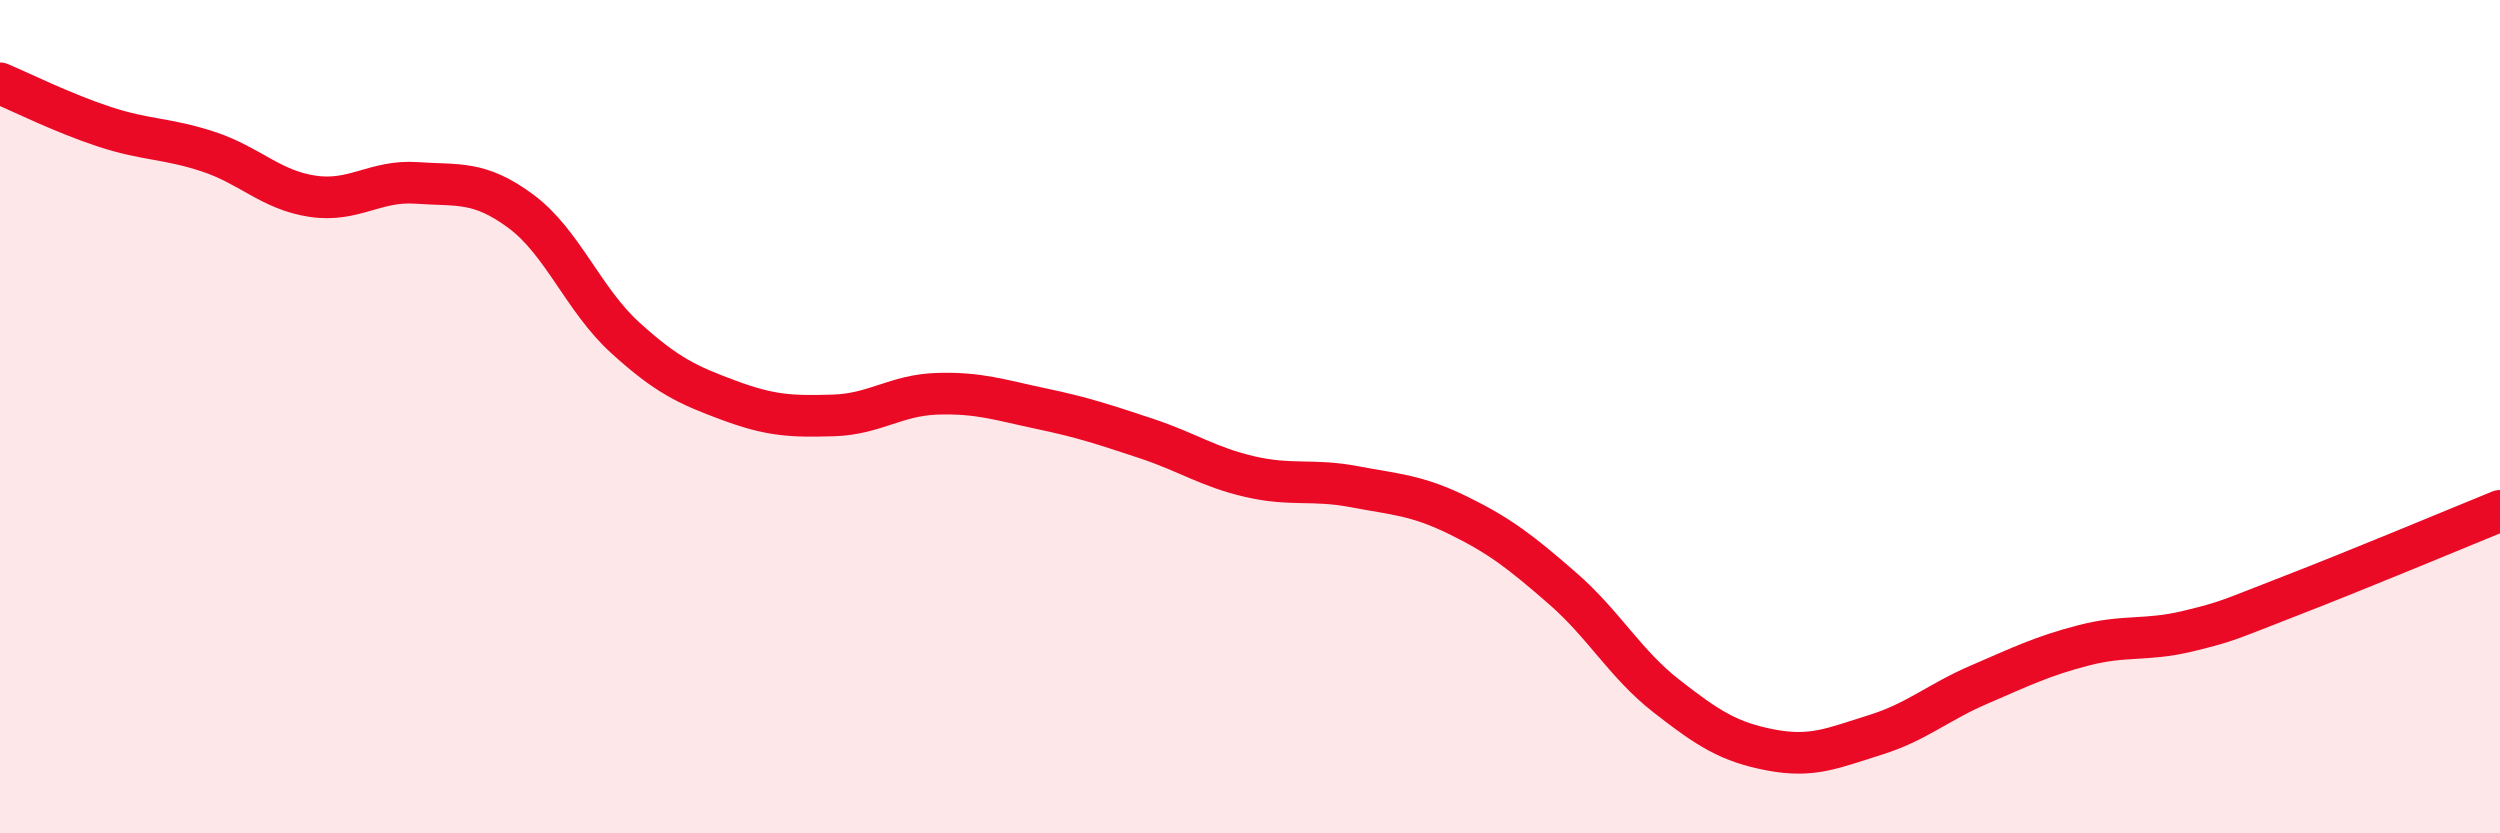
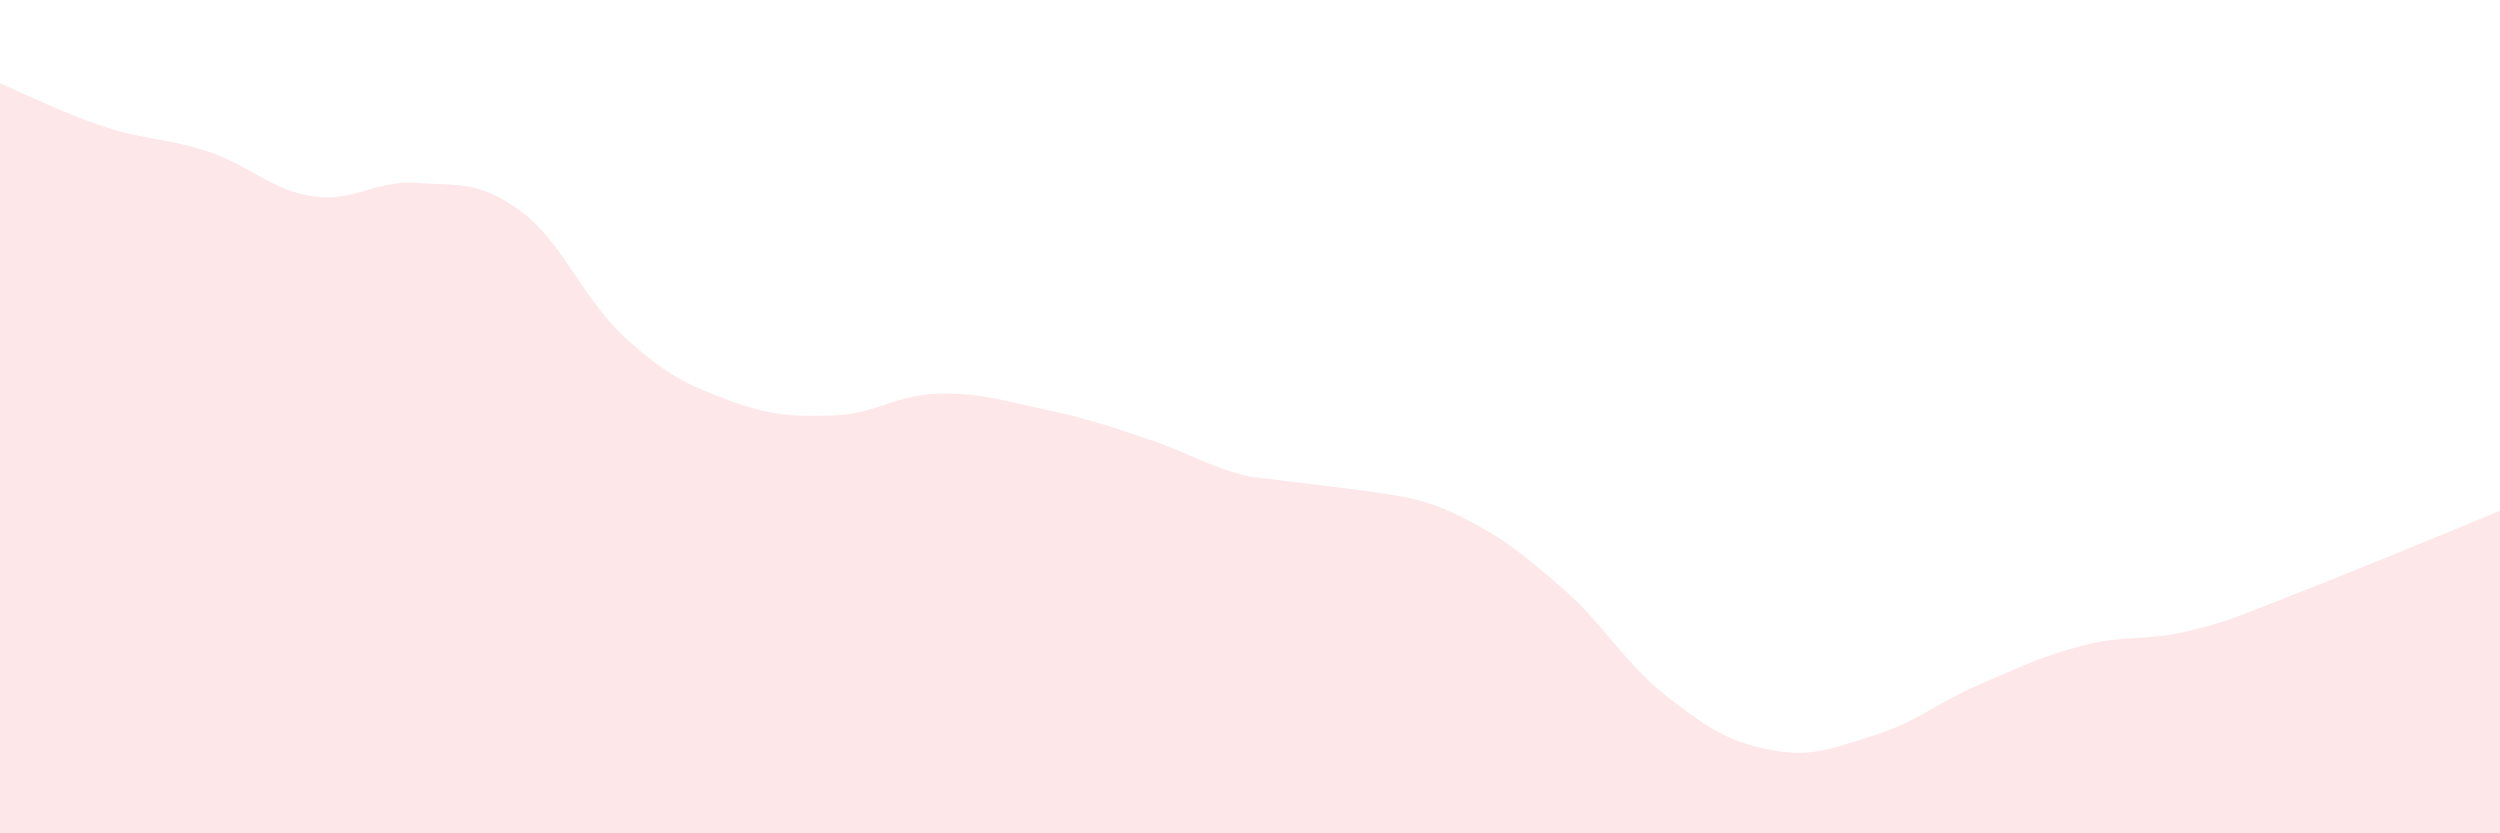
<svg xmlns="http://www.w3.org/2000/svg" width="60" height="20" viewBox="0 0 60 20">
-   <path d="M 0,2 C 0.5,2.21 1.5,2.71 2.5,3.04 C 3.5,3.37 4,3.31 5,3.64 C 6,3.97 6.5,4.56 7.5,4.71 C 8.5,4.86 9,4.32 10,4.39 C 11,4.46 11.5,4.33 12.5,5.07 C 13.5,5.81 14,7.19 15,8.1 C 16,9.01 16.5,9.24 17.5,9.61 C 18.5,9.98 19,10 20,9.97 C 21,9.94 21.5,9.48 22.5,9.45 C 23.5,9.42 24,9.6 25,9.81 C 26,10.02 26.5,10.19 27.5,10.52 C 28.5,10.85 29,11.21 30,11.44 C 31,11.67 31.5,11.49 32.5,11.68 C 33.5,11.87 34,11.88 35,12.37 C 36,12.86 36.5,13.25 37.5,14.12 C 38.5,14.99 39,15.93 40,16.71 C 41,17.49 41.5,17.81 42.5,18 C 43.5,18.19 44,17.95 45,17.64 C 46,17.33 46.5,16.86 47.5,16.43 C 48.5,16 49,15.75 50,15.49 C 51,15.23 51.5,15.39 52.5,15.15 C 53.5,14.91 53.5,14.87 55,14.29 C 56.5,13.71 59,12.67 60,12.26L60 20L0 20Z" fill="#EB0A25" opacity="0.1" stroke-linecap="round" stroke-linejoin="round" />
-   <path d="M 0,2 C 0.5,2.21 1.5,2.71 2.5,3.04 C 3.5,3.37 4,3.31 5,3.64 C 6,3.97 6.5,4.56 7.5,4.71 C 8.5,4.86 9,4.32 10,4.39 C 11,4.46 11.5,4.33 12.5,5.07 C 13.5,5.81 14,7.19 15,8.1 C 16,9.01 16.5,9.24 17.5,9.61 C 18.5,9.98 19,10 20,9.97 C 21,9.94 21.5,9.48 22.5,9.45 C 23.5,9.42 24,9.6 25,9.81 C 26,10.02 26.5,10.19 27.5,10.52 C 28.5,10.85 29,11.21 30,11.44 C 31,11.67 31.5,11.49 32.5,11.68 C 33.5,11.87 34,11.88 35,12.37 C 36,12.86 36.5,13.25 37.5,14.12 C 38.5,14.99 39,15.93 40,16.71 C 41,17.49 41.5,17.81 42.5,18 C 43.5,18.19 44,17.95 45,17.64 C 46,17.33 46.5,16.86 47.5,16.43 C 48.5,16 49,15.75 50,15.49 C 51,15.23 51.5,15.39 52.5,15.15 C 53.5,14.91 53.5,14.87 55,14.29 C 56.5,13.71 59,12.67 60,12.26" stroke="#EB0A25" stroke-width="1" fill="none" stroke-linecap="round" stroke-linejoin="round" />
+   <path d="M 0,2 C 0.5,2.21 1.5,2.71 2.5,3.04 C 3.5,3.37 4,3.31 5,3.64 C 6,3.97 6.5,4.56 7.5,4.71 C 8.5,4.86 9,4.32 10,4.39 C 11,4.46 11.5,4.33 12.5,5.07 C 13.5,5.81 14,7.19 15,8.1 C 16,9.01 16.5,9.24 17.5,9.61 C 18.5,9.98 19,10 20,9.97 C 21,9.94 21.5,9.48 22.5,9.45 C 23.5,9.42 24,9.6 25,9.81 C 26,10.02 26.5,10.19 27.5,10.52 C 28.5,10.85 29,11.21 30,11.44 C 33.5,11.87 34,11.88 35,12.37 C 36,12.86 36.5,13.25 37.5,14.12 C 38.5,14.99 39,15.93 40,16.71 C 41,17.49 41.5,17.81 42.5,18 C 43.5,18.19 44,17.95 45,17.64 C 46,17.33 46.5,16.86 47.5,16.43 C 48.5,16 49,15.75 50,15.49 C 51,15.23 51.5,15.39 52.5,15.15 C 53.5,14.91 53.5,14.87 55,14.29 C 56.5,13.71 59,12.67 60,12.26L60 20L0 20Z" fill="#EB0A25" opacity="0.1" stroke-linecap="round" stroke-linejoin="round" />
</svg>